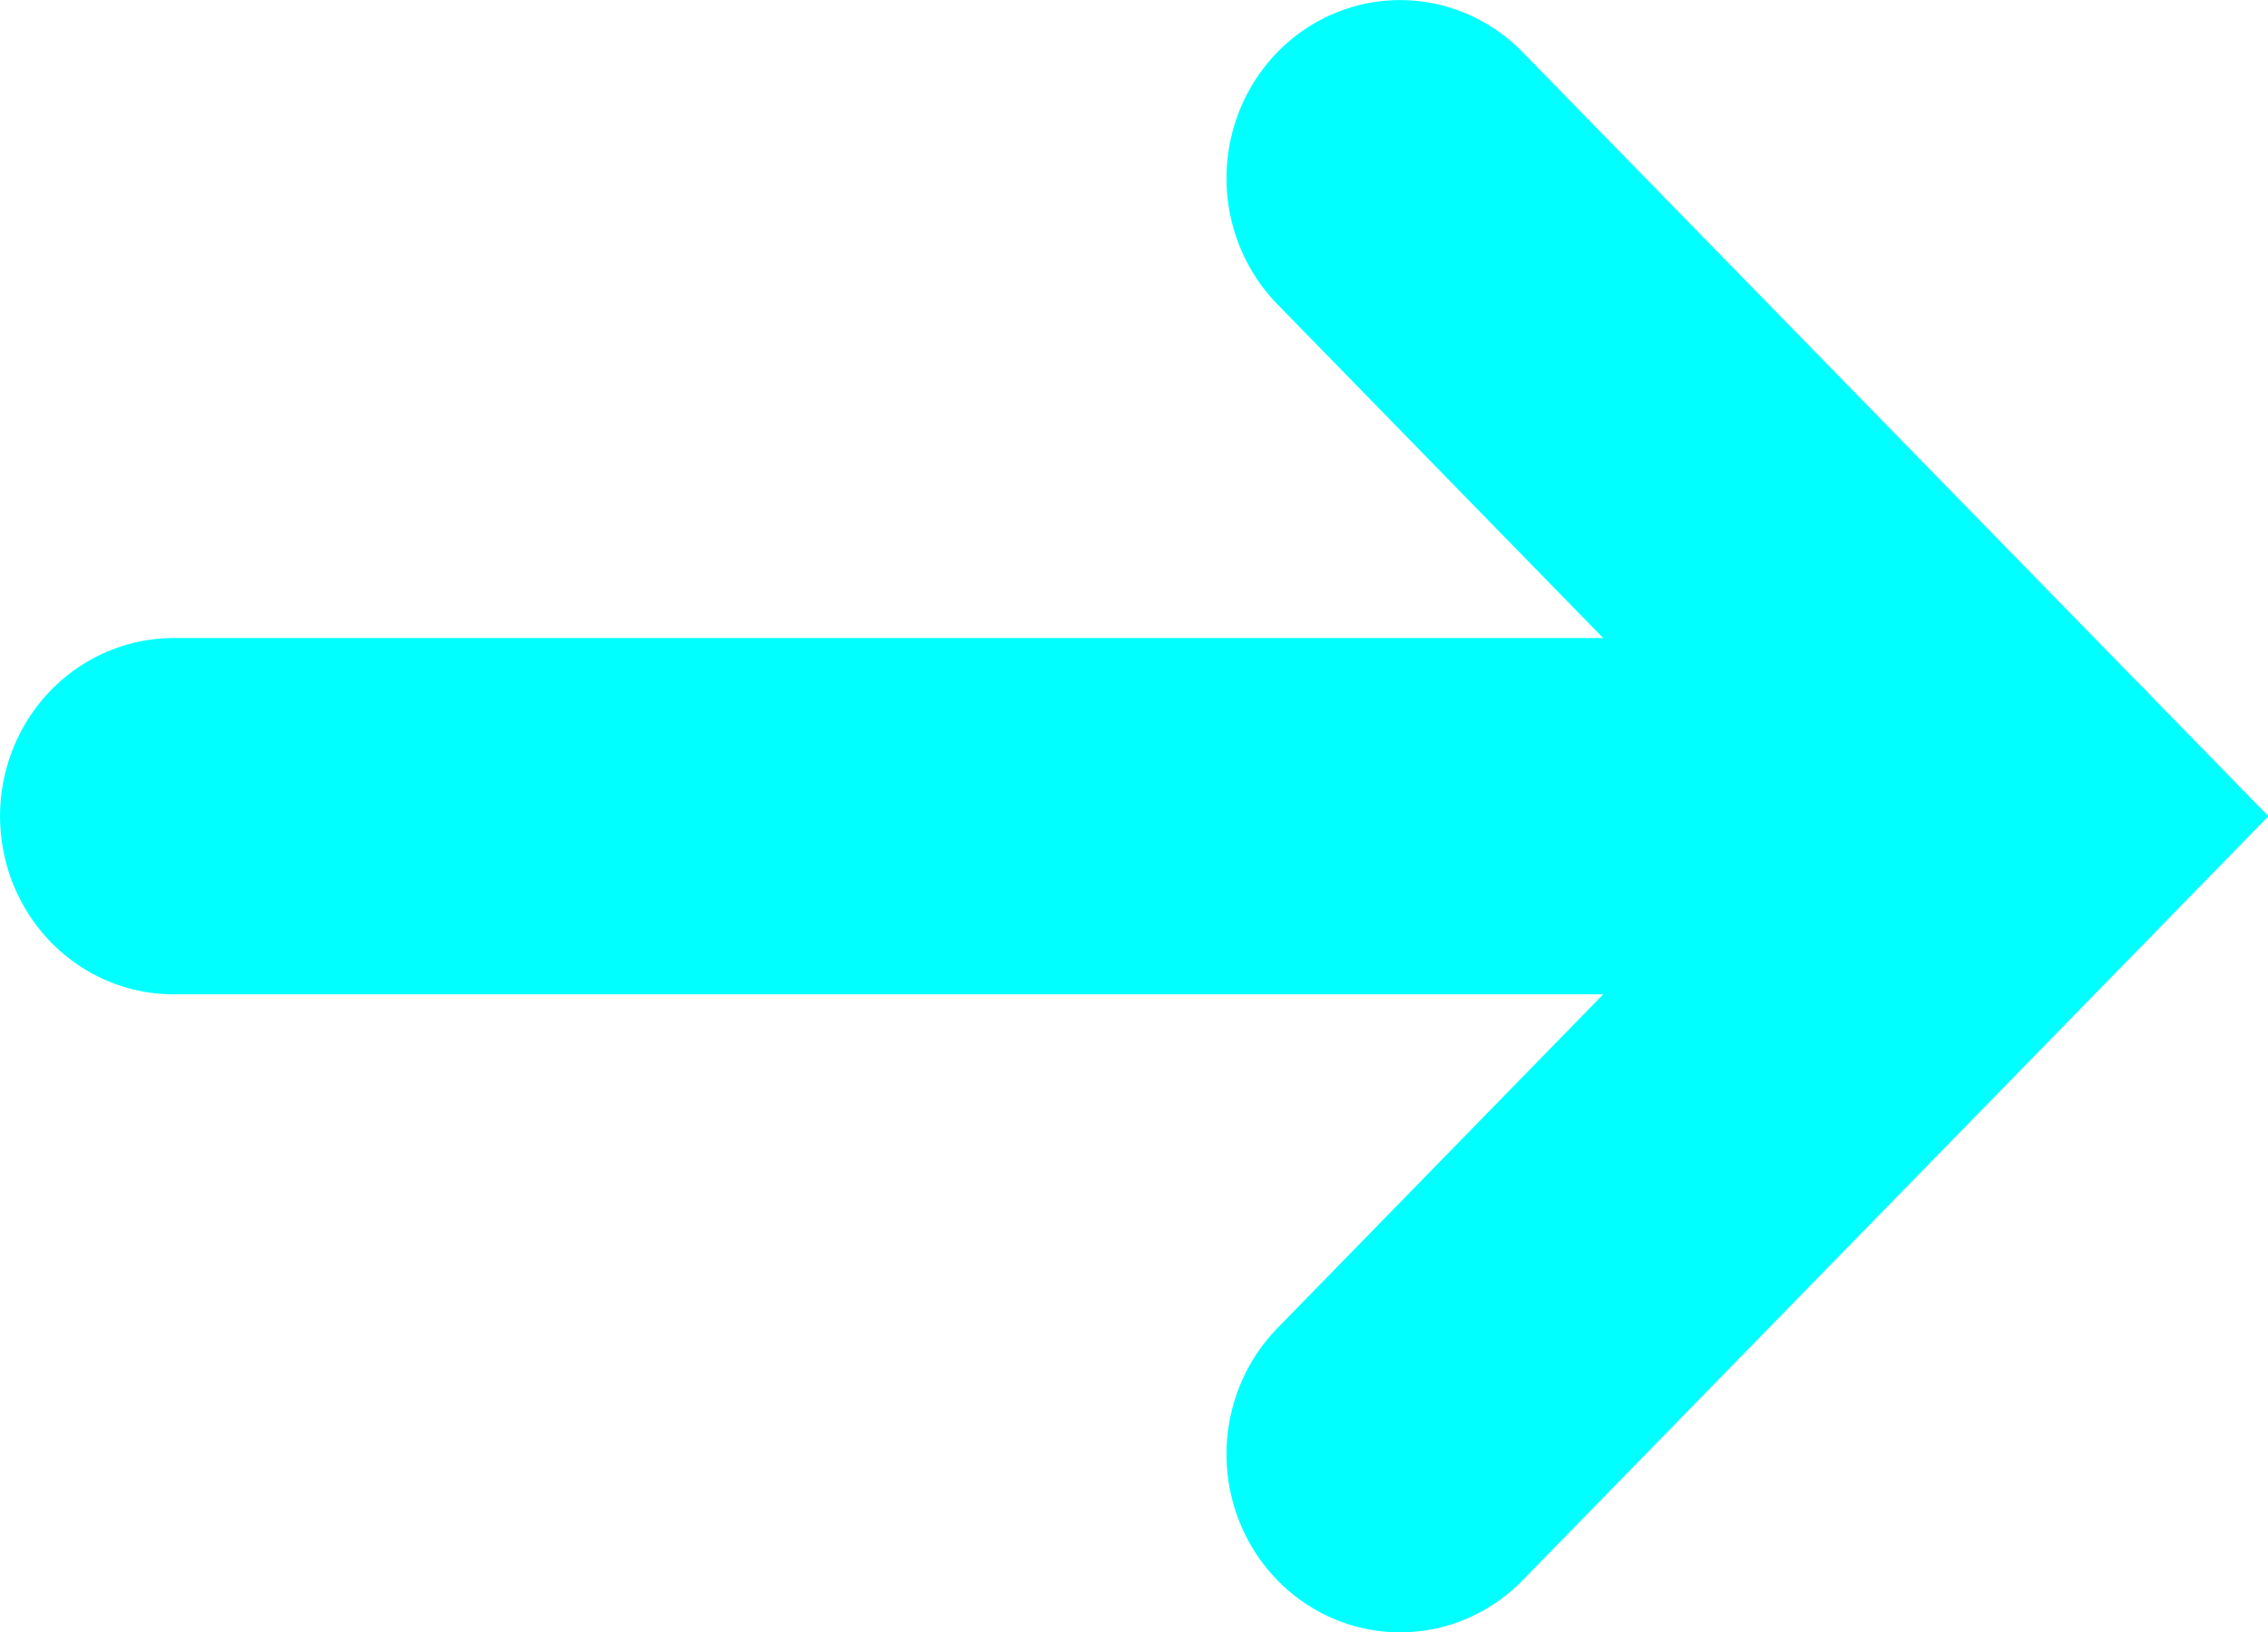
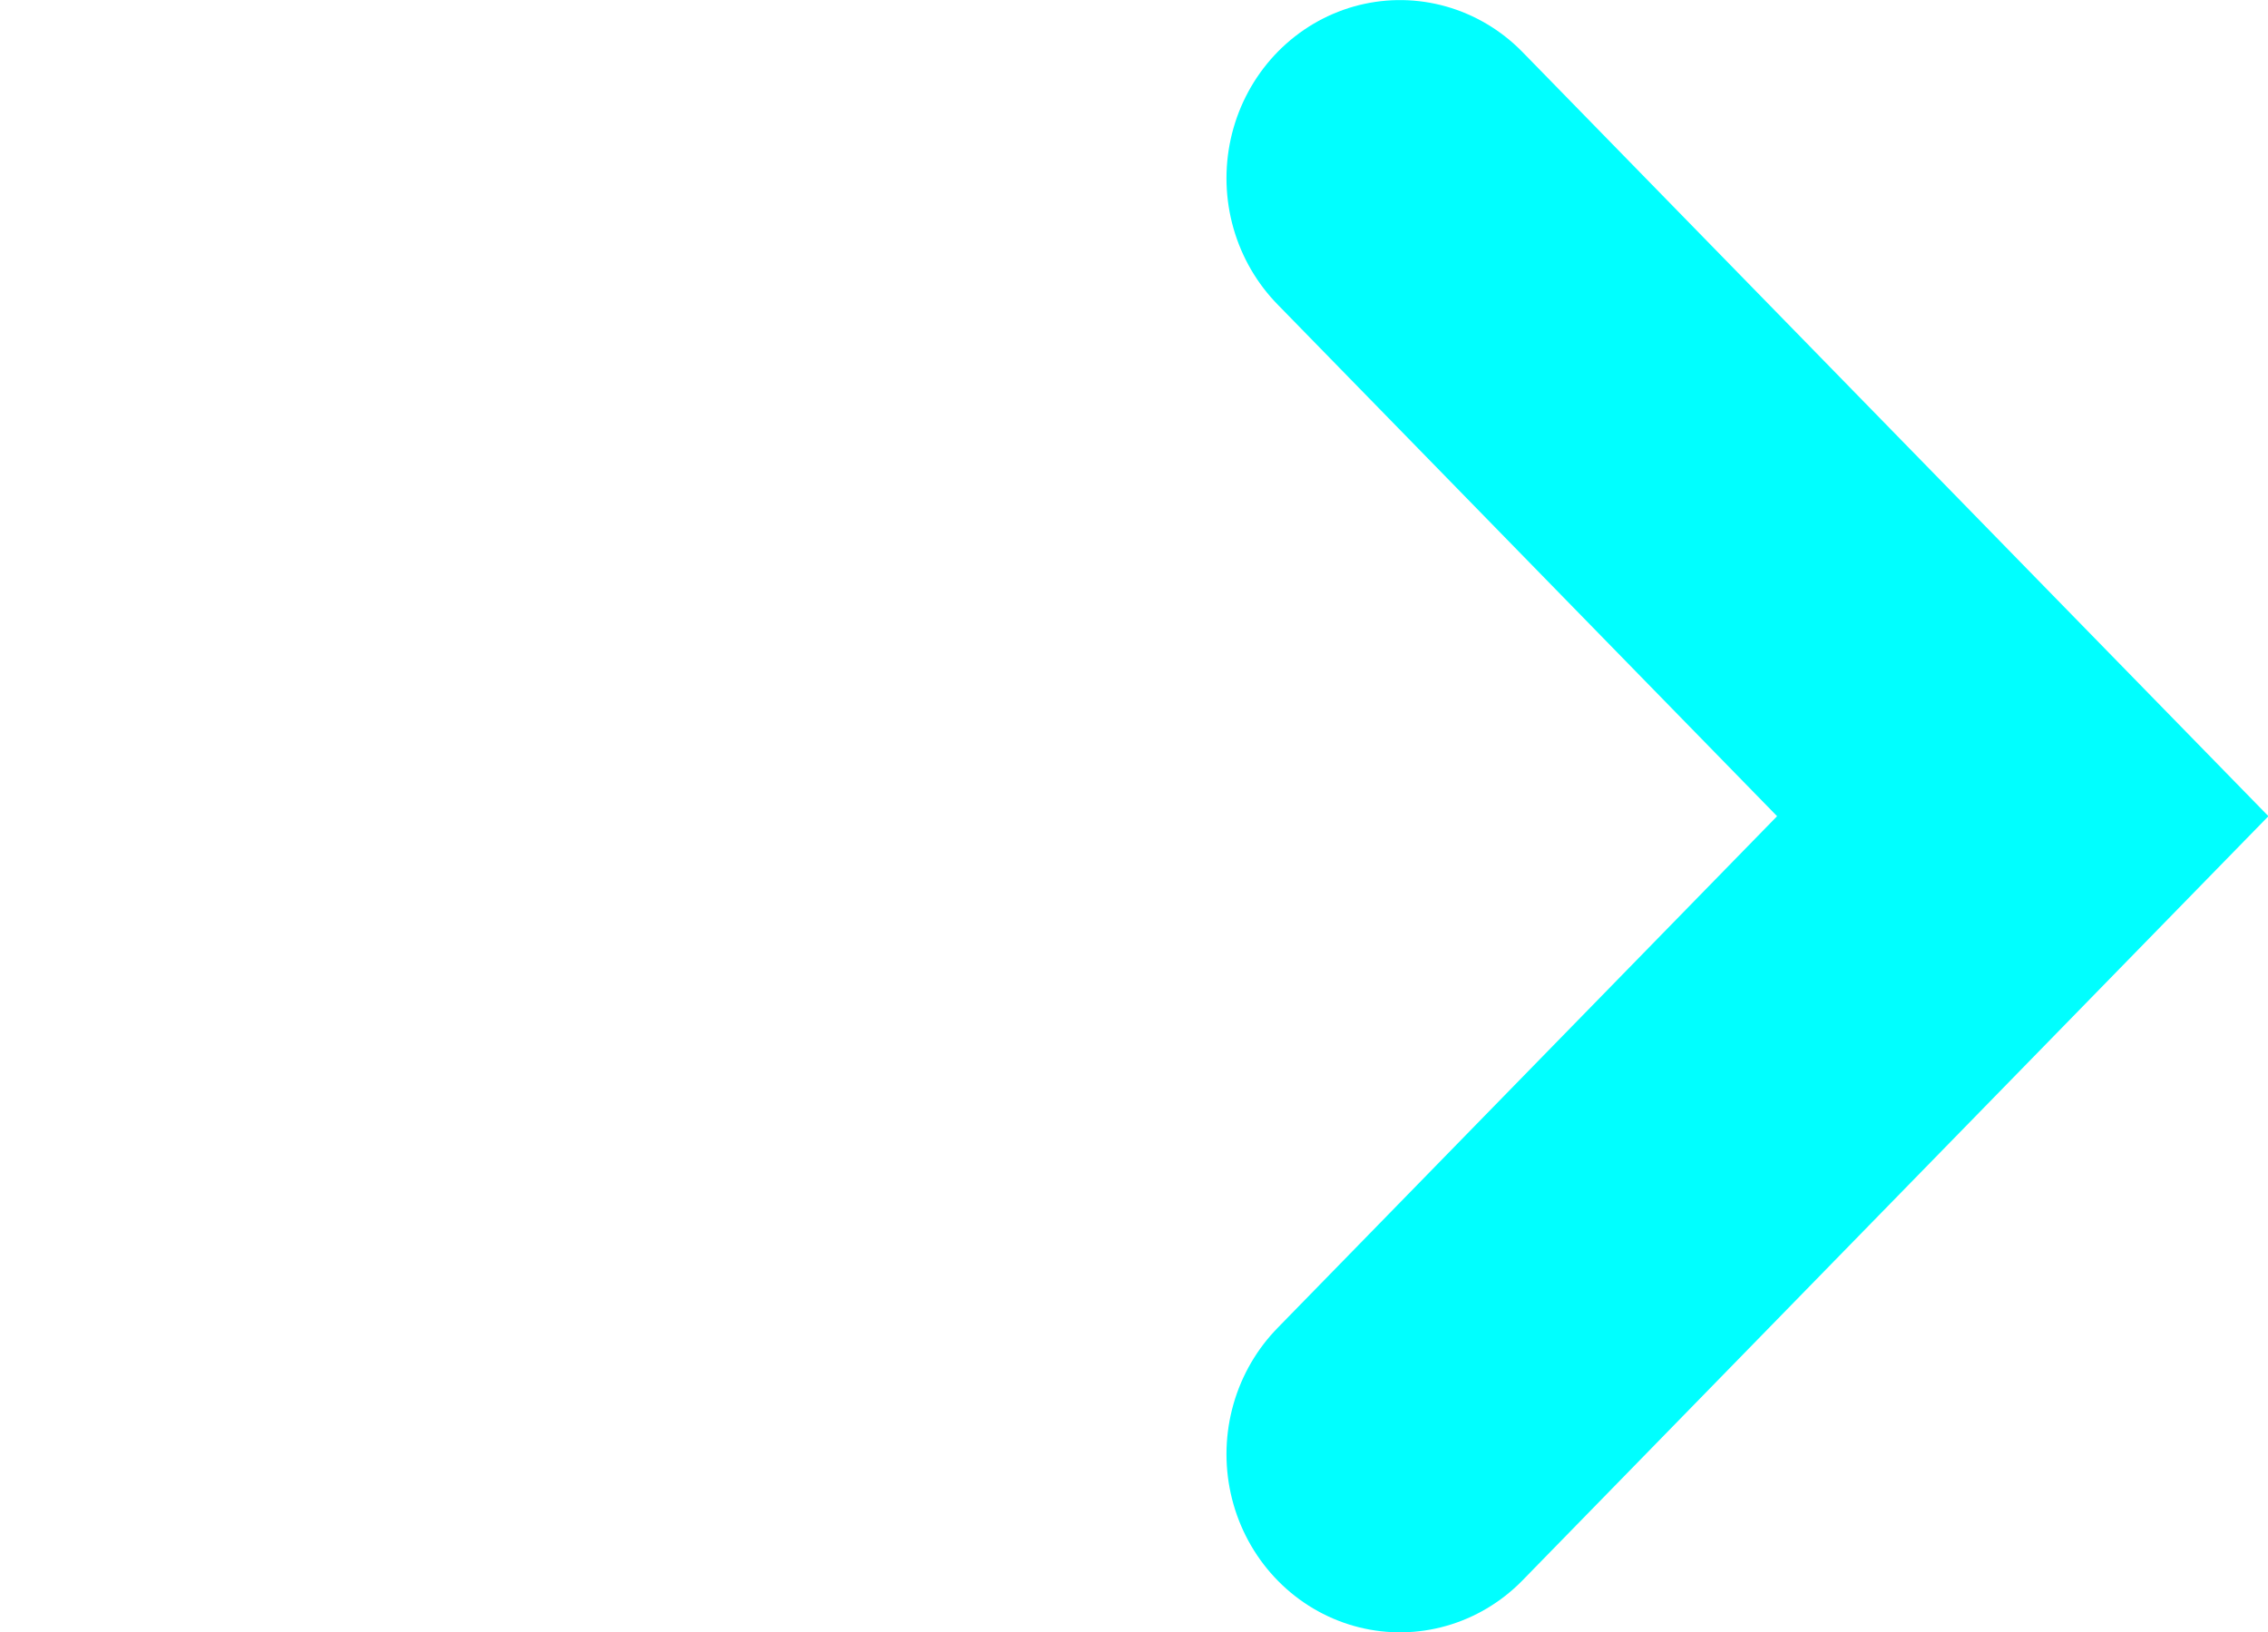
<svg xmlns="http://www.w3.org/2000/svg" xmlns:ns1="http://www.inkscape.org/namespaces/inkscape" xmlns:ns2="http://sodipodi.sourceforge.net/DTD/sodipodi-0.dtd" width="638.438" height="459.43" viewBox="0 0 168.92 121.558" version="1.1" id="svg1550" ns1:version="1.0.1 (3bc2e813f5, 2020-09-07)" ns2:docname="next.svg">
  <defs id="defs1544">
    <filter style="color-interpolation-filters:sRGB" ns1:label="Drop Shadow" id="filter890">
      <feFlood flood-opacity="1" flood-color="rgb(0,221,85)" result="flood" id="feFlood880" />
      <feComposite in="flood" in2="SourceGraphic" operator="out" result="composite1" id="feComposite882" />
      <feGaussianBlur in="composite1" stdDeviation="15" result="blur" id="feGaussianBlur884" />
      <feOffset dx="1.38778e-16" dy="1.38778e-16" result="offset" id="feOffset886" />
      <feComposite in="offset" in2="SourceGraphic" operator="atop" result="fbSourceGraphic" id="feComposite888" />
      <feColorMatrix result="fbSourceGraphicAlpha" in="fbSourceGraphic" values="0 0 0 -1 0 0 0 0 -1 0 0 0 0 -1 0 0 0 0 1 0" id="feColorMatrix940" />
      <feFlood id="feFlood942" flood-opacity="0.502" flood-color="rgb(29,15,13)" result="flood" in="fbSourceGraphic" />
      <feComposite in2="fbSourceGraphic" id="feComposite944" in="flood" operator="out" result="composite1" />
      <feGaussianBlur id="feGaussianBlur946" in="composite1" stdDeviation="3" result="blur" />
      <feOffset id="feOffset948" dx="1.38778e-16" dy="1.38778e-16" result="offset" />
      <feComposite in2="fbSourceGraphic" id="feComposite950" in="offset" operator="atop" result="composite2" />
    </filter>
    <filter style="color-interpolation-filters:sRGB;" ns1:label="Drop Shadow" id="filter869" x="-0.239" width="1.478" y="-0.356" height="1.711">
      <feFlood flood-opacity="1" flood-color="rgb(0,221,85)" result="flood" id="feFlood859" />
      <feComposite in="flood" in2="SourceGraphic" operator="out" result="composite1" id="feComposite861" />
      <feGaussianBlur in="composite1" stdDeviation="14.037" result="blur" id="feGaussianBlur863" />
      <feOffset dx="1.38778e-16" dy="1.38778e-16" result="offset" id="feOffset865" />
      <feComposite in="offset" in2="SourceGraphic" operator="atop" result="fbSourceGraphic" id="feComposite867" />
      <feColorMatrix result="fbSourceGraphicAlpha" in="fbSourceGraphic" values="0 0 0 -1 0 0 0 0 -1 0 0 0 0 -1 0 0 0 0 1 0" id="feColorMatrix883" />
      <feFlood id="feFlood885" flood-opacity="0.502" flood-color="rgb(29,15,13)" result="flood" in="fbSourceGraphic" />
      <feComposite in2="fbSourceGraphic" id="feComposite887" in="flood" operator="out" result="composite1" />
      <feGaussianBlur id="feGaussianBlur889" in="composite1" stdDeviation="3" result="blur" />
      <feOffset id="feOffset891" dx="1.38778e-16" dy="1.38778e-16" result="offset" />
      <feComposite in2="fbSourceGraphic" id="feComposite893" in="offset" operator="atop" result="composite2" />
    </filter>
  </defs>
  <ns2:namedview id="base" pagecolor="#ffffff" bordercolor="#666666" borderopacity="1.0" ns1:pageopacity="0.0" ns1:pageshadow="2" ns1:zoom="0.70000001" ns1:cx="190.46624" ns1:cy="266.93928" ns1:document-units="px" ns1:current-layer="layer1" ns1:document-rotation="0" showgrid="false" units="px" fit-margin-top="0" fit-margin-left="0" fit-margin-right="0" fit-margin-bottom="0" ns1:window-width="1920" ns1:window-height="1027" ns1:window-x="0" ns1:window-y="24" ns1:window-maximized="1" ns1:snap-global="true" showguides="true" ns1:guide-bbox="true" />
  <g ns1:label="Calque 1" ns1:groupmode="layer" id="layer1" transform="translate(-12.92,-32.309)">
    <g id="g857" transform="matrix(0.977,0,0,1.003,0.467,-0.266)" style="filter:url(#filter869)">
-       <path style="fill:none;stroke:#00ffff;stroke-width:26.458;stroke-linecap:round;stroke-linejoin:miter;stroke-miterlimit:4;stroke-dasharray:none;stroke-opacity:1" d="M 25.978,93.088 H 166.948" id="path839" />
      <path style="fill:none;stroke:#00ffff;stroke-width:26.458;stroke-linecap:round;stroke-linejoin:miter;stroke-miterlimit:4;stroke-dasharray:none;stroke-opacity:1" d="M 119.473,140.465 166.948,93.088 119.473,45.712" id="path853" />
    </g>
  </g>
</svg>